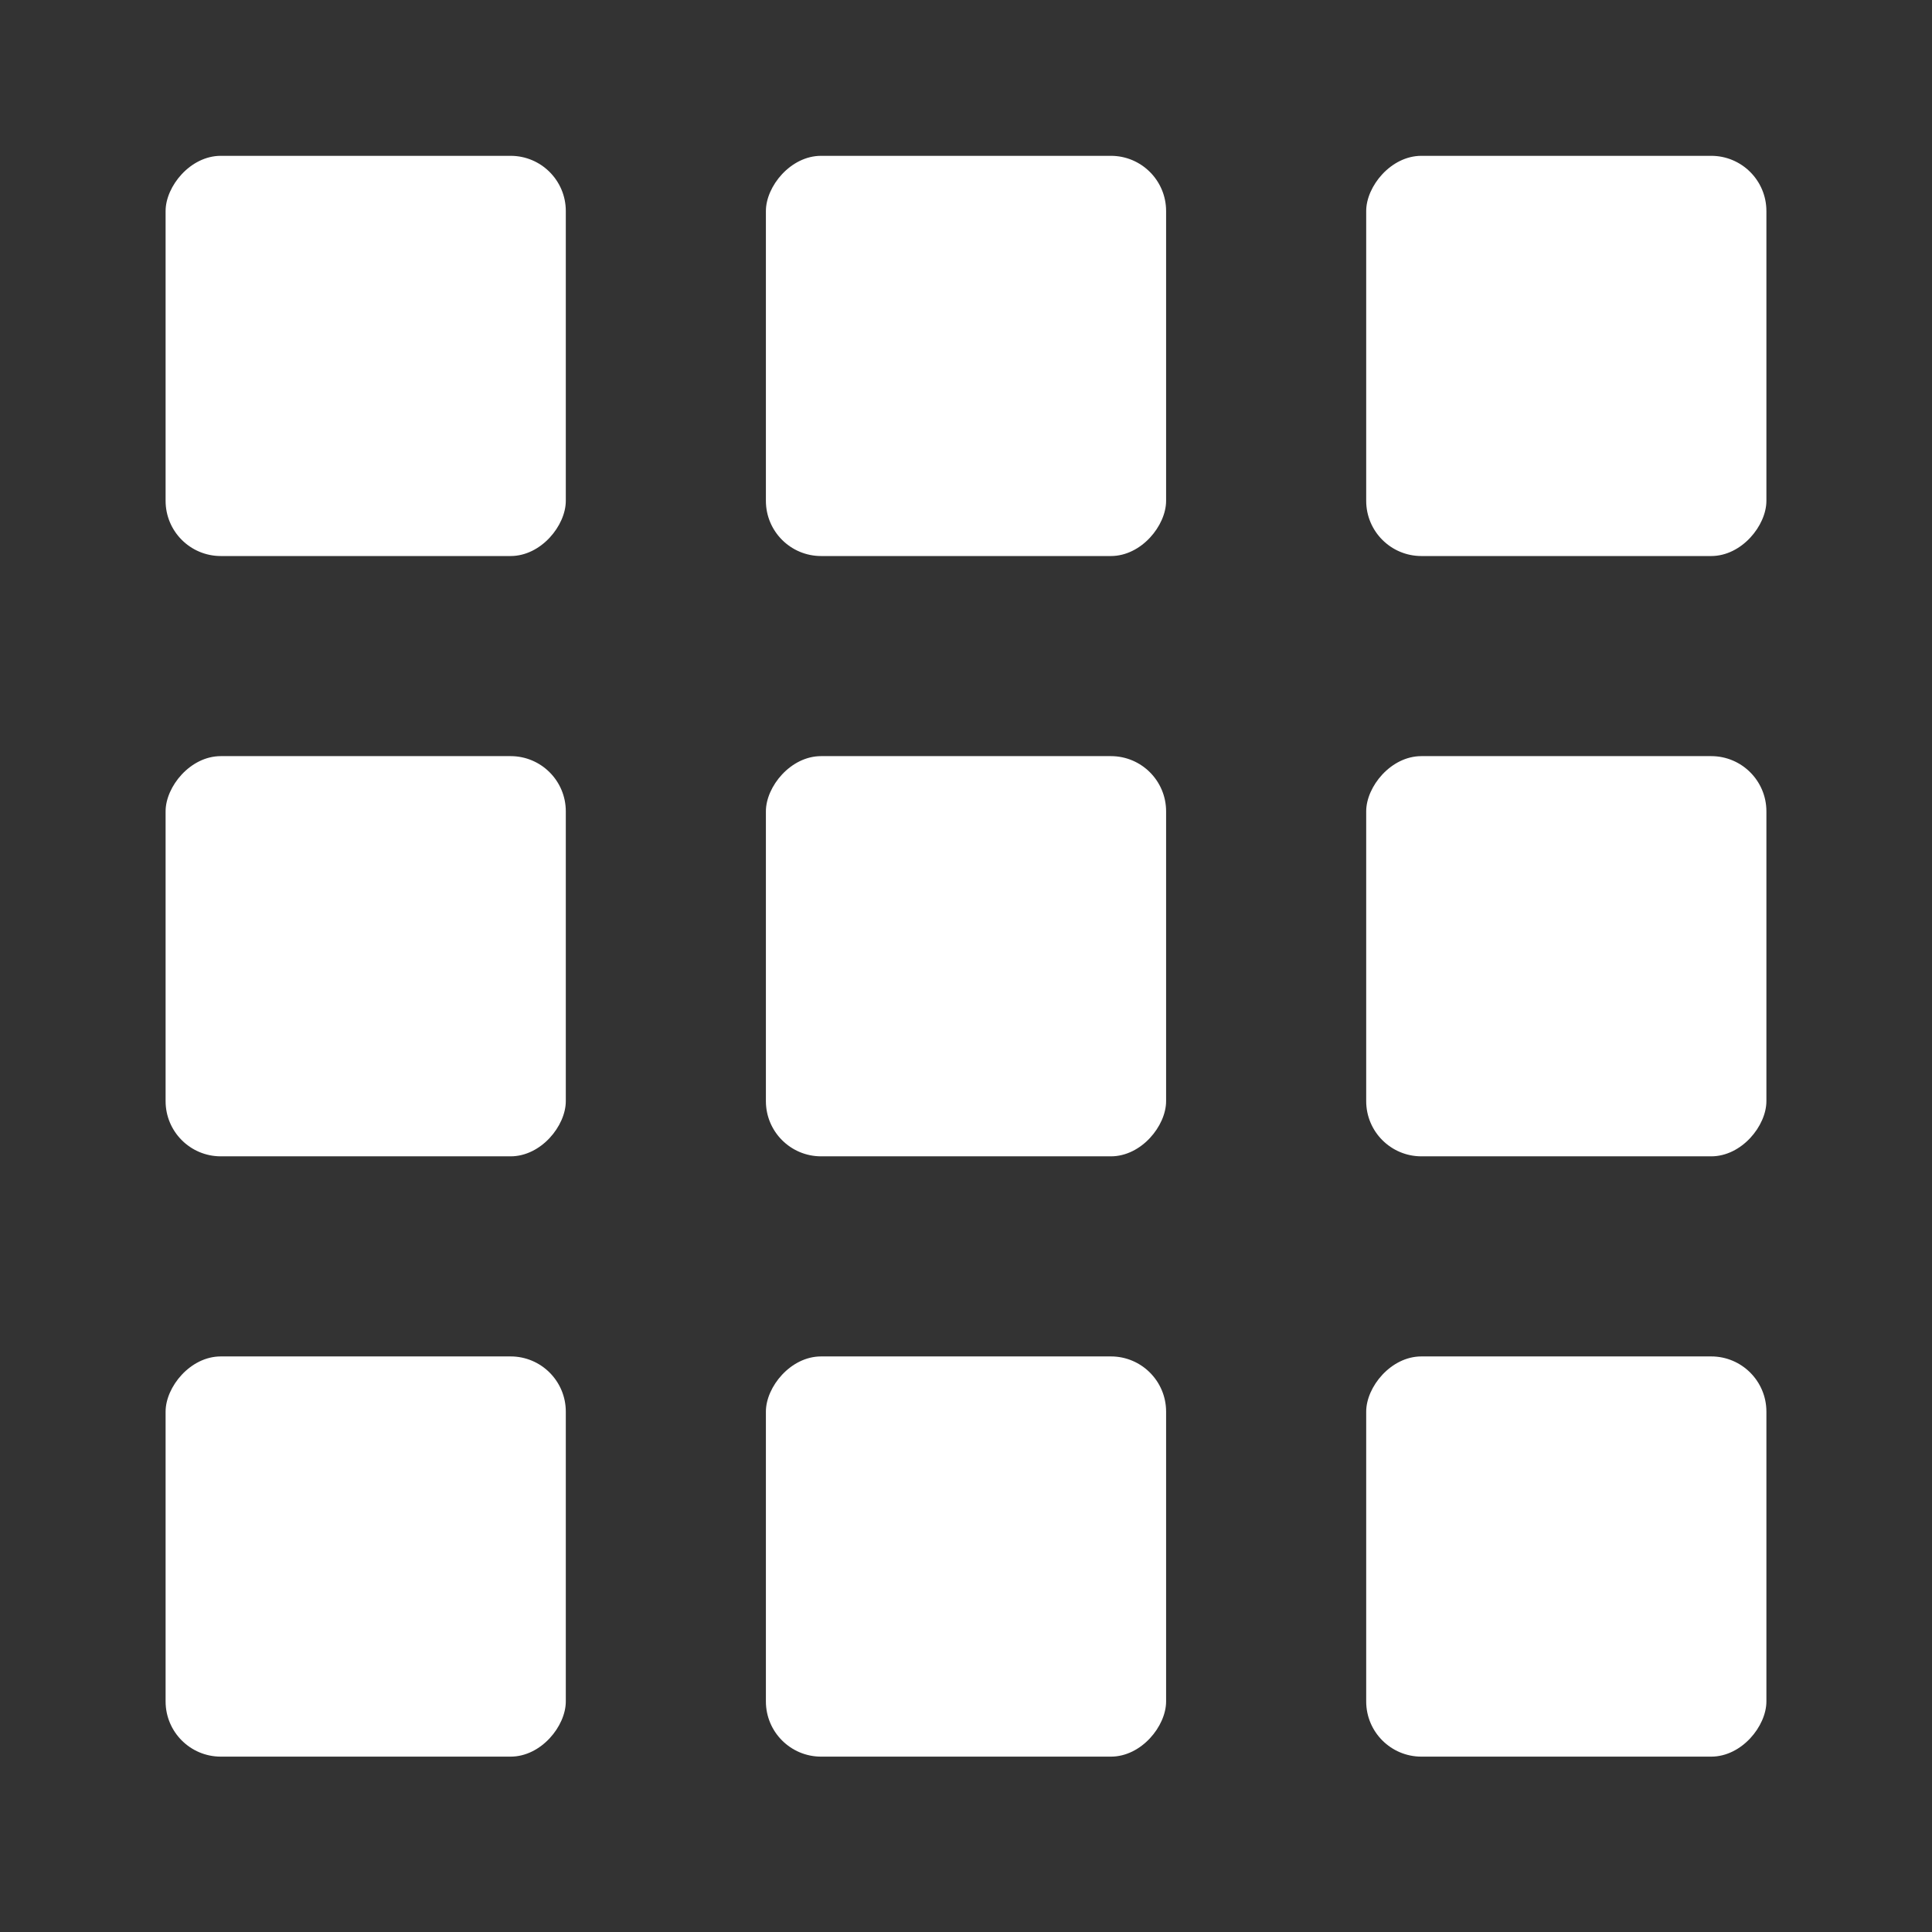
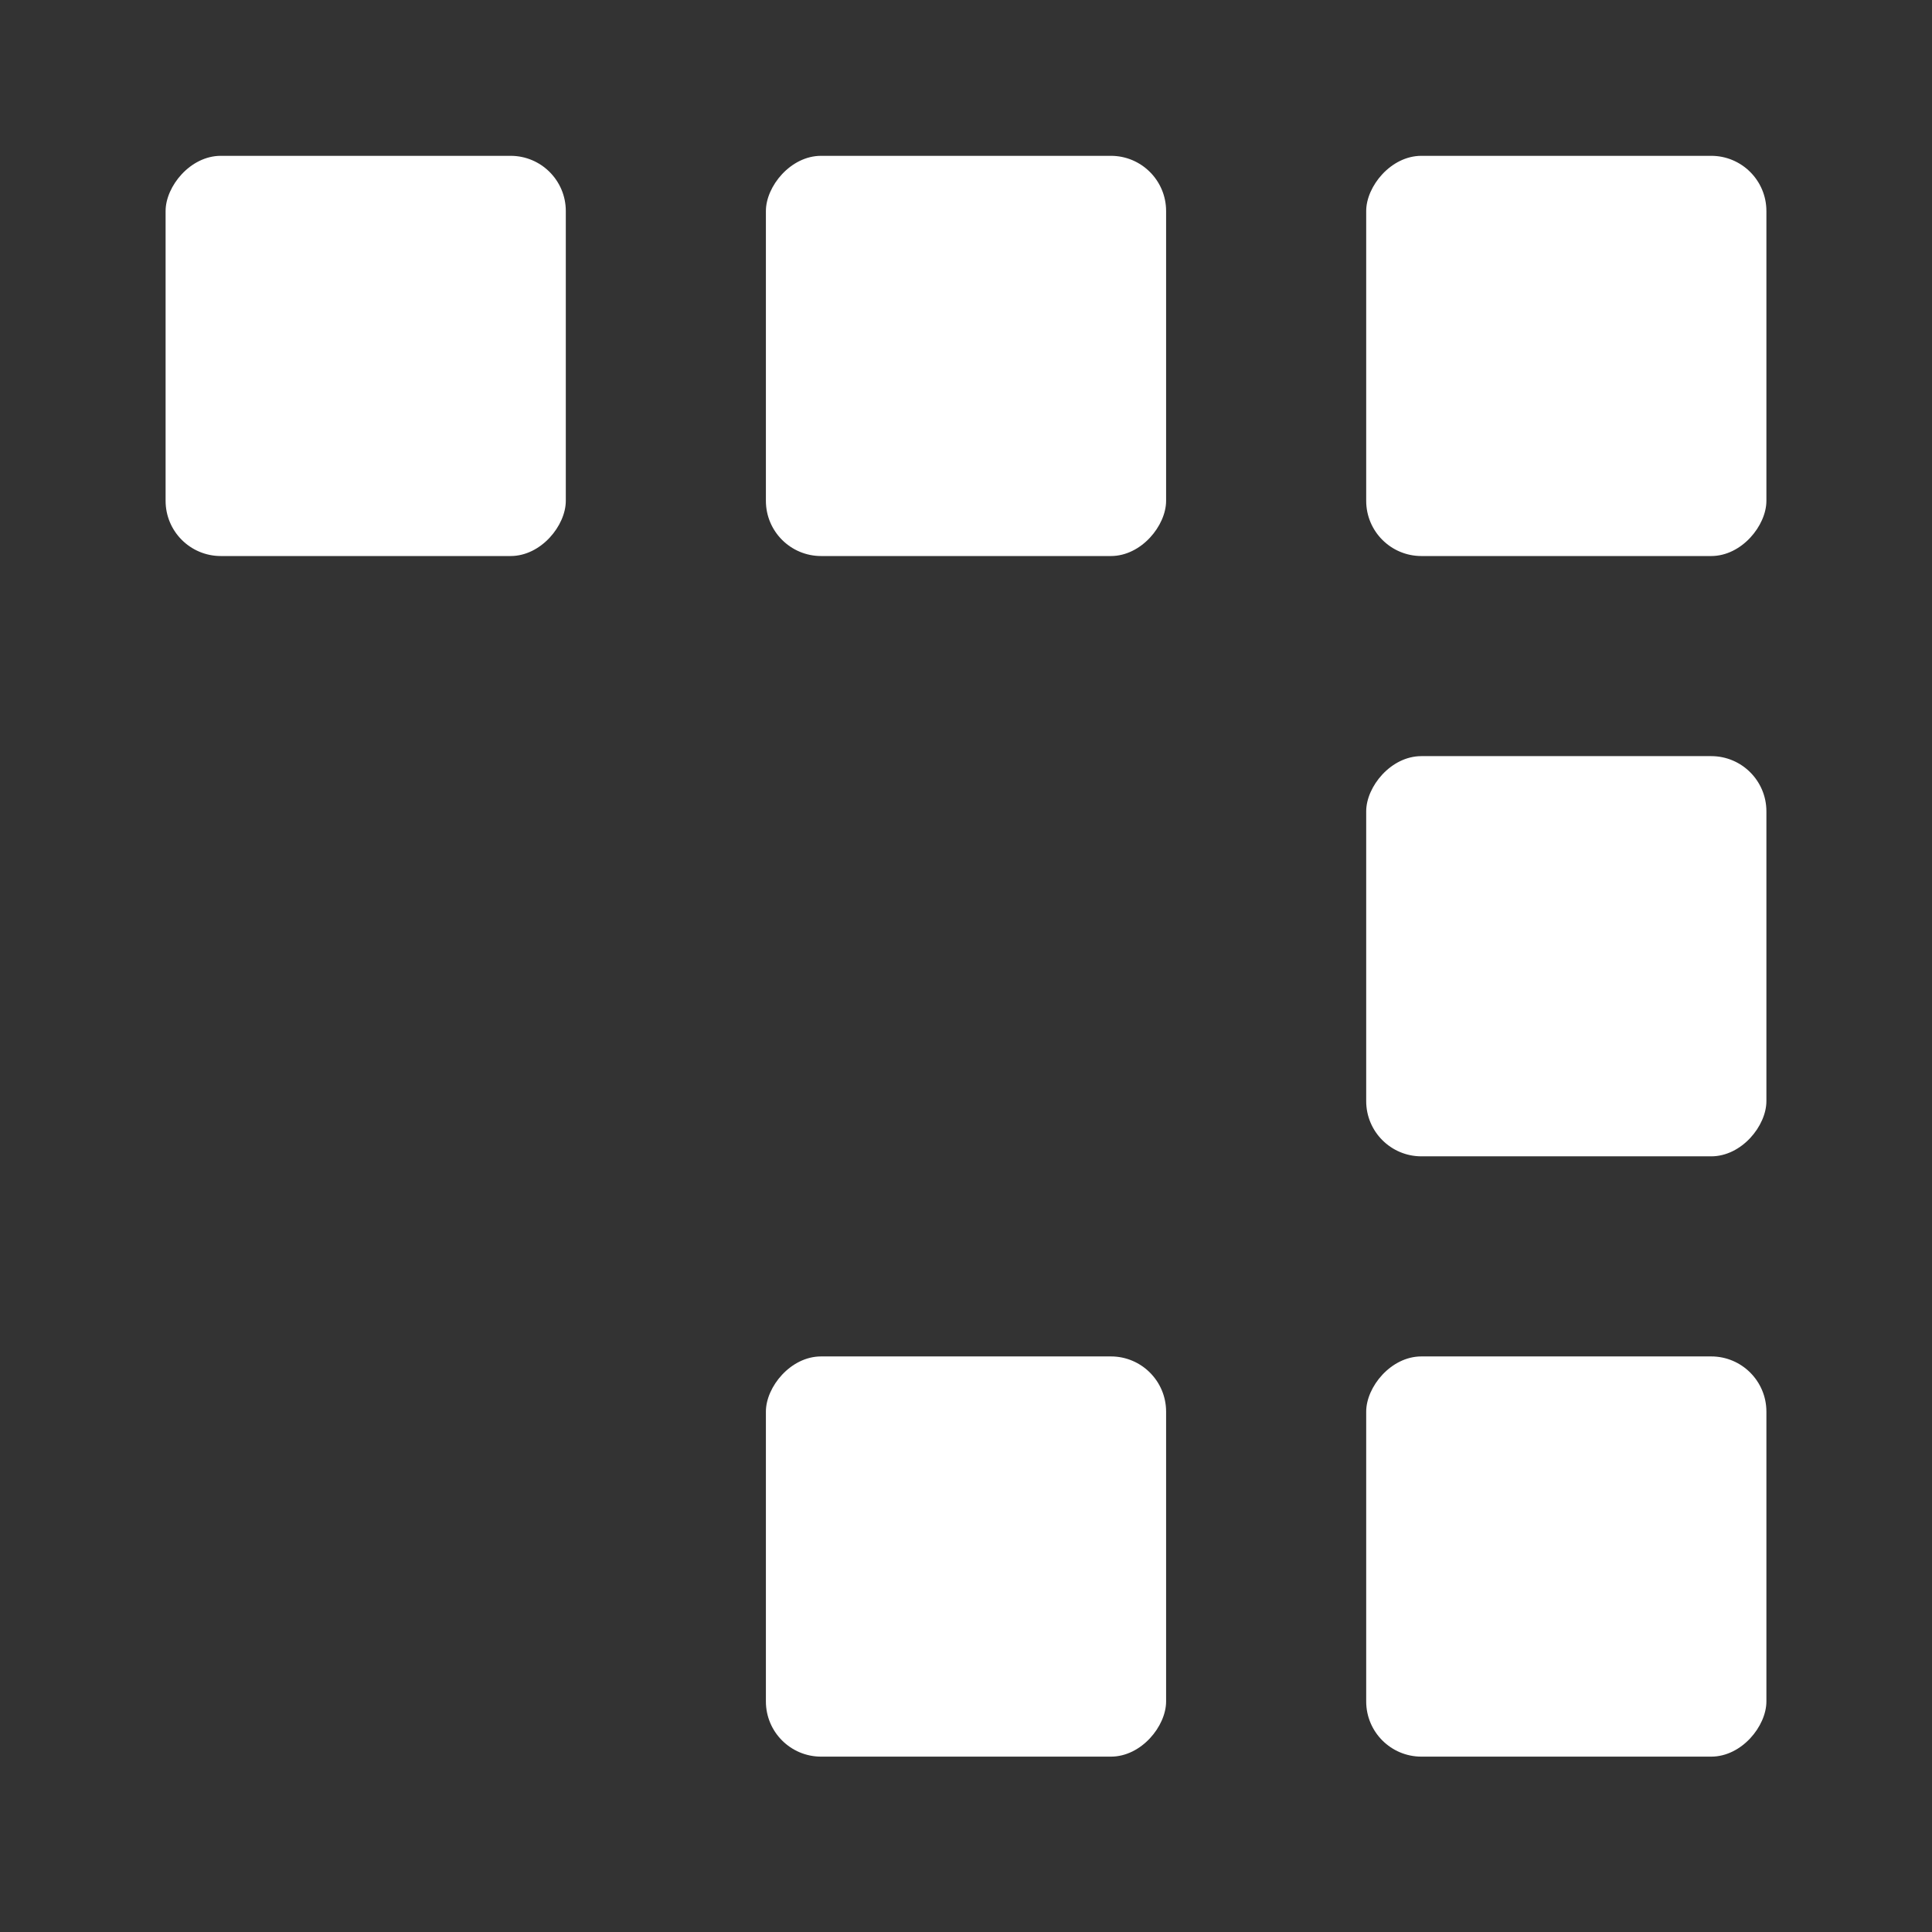
<svg xmlns="http://www.w3.org/2000/svg" width="35" height="35" viewBox="0 0 35 35" fill="none">
  <rect x="0" y="0" width="35" height="35" fill="#333333" stroke="none" />
  <mask id="mask0_228_932" style="mask-type:alpha" maskUnits="userSpaceOnUse" x="0" y="0" width="35" height="35">
    <rect width="35" height="35" fill="#D9D9D9" />
  </mask>
  <g mask="url(#mask0_228_932)">
    <rect width="7.25" height="7.25" rx="1" transform="matrix(-1 0 0 1 10.25 2.823)" fill="white" />
    <rect width="7.25" height="7.25" rx="1" transform="matrix(-1 0 0 1 21.125 2.823)" fill="white" />
    <rect width="7.25" height="7.25" rx="1" transform="matrix(-1 0 0 1 32 2.823)" fill="white" />
-     <rect width="7.25" height="7.25" rx="1" transform="matrix(-1 0 0 1 10.25 13.698)" fill="white" />
-     <rect width="7.25" height="7.25" rx="1" transform="matrix(-1 0 0 1 21.125 13.698)" fill="white" />
    <rect width="7.25" height="7.25" rx="1" transform="matrix(-1 0 0 1 32 13.698)" fill="white" />
-     <rect width="7.25" height="7.25" rx="1" transform="matrix(-1 0 0 1 10.25 24.573)" fill="white" />
    <rect width="7.25" height="7.25" rx="1" transform="matrix(-1 0 0 1 21.125 24.573)" fill="white" />
    <rect width="7.25" height="7.25" rx="1" transform="matrix(-1 0 0 1 32 24.573)" fill="white" />
  </g>
</svg>